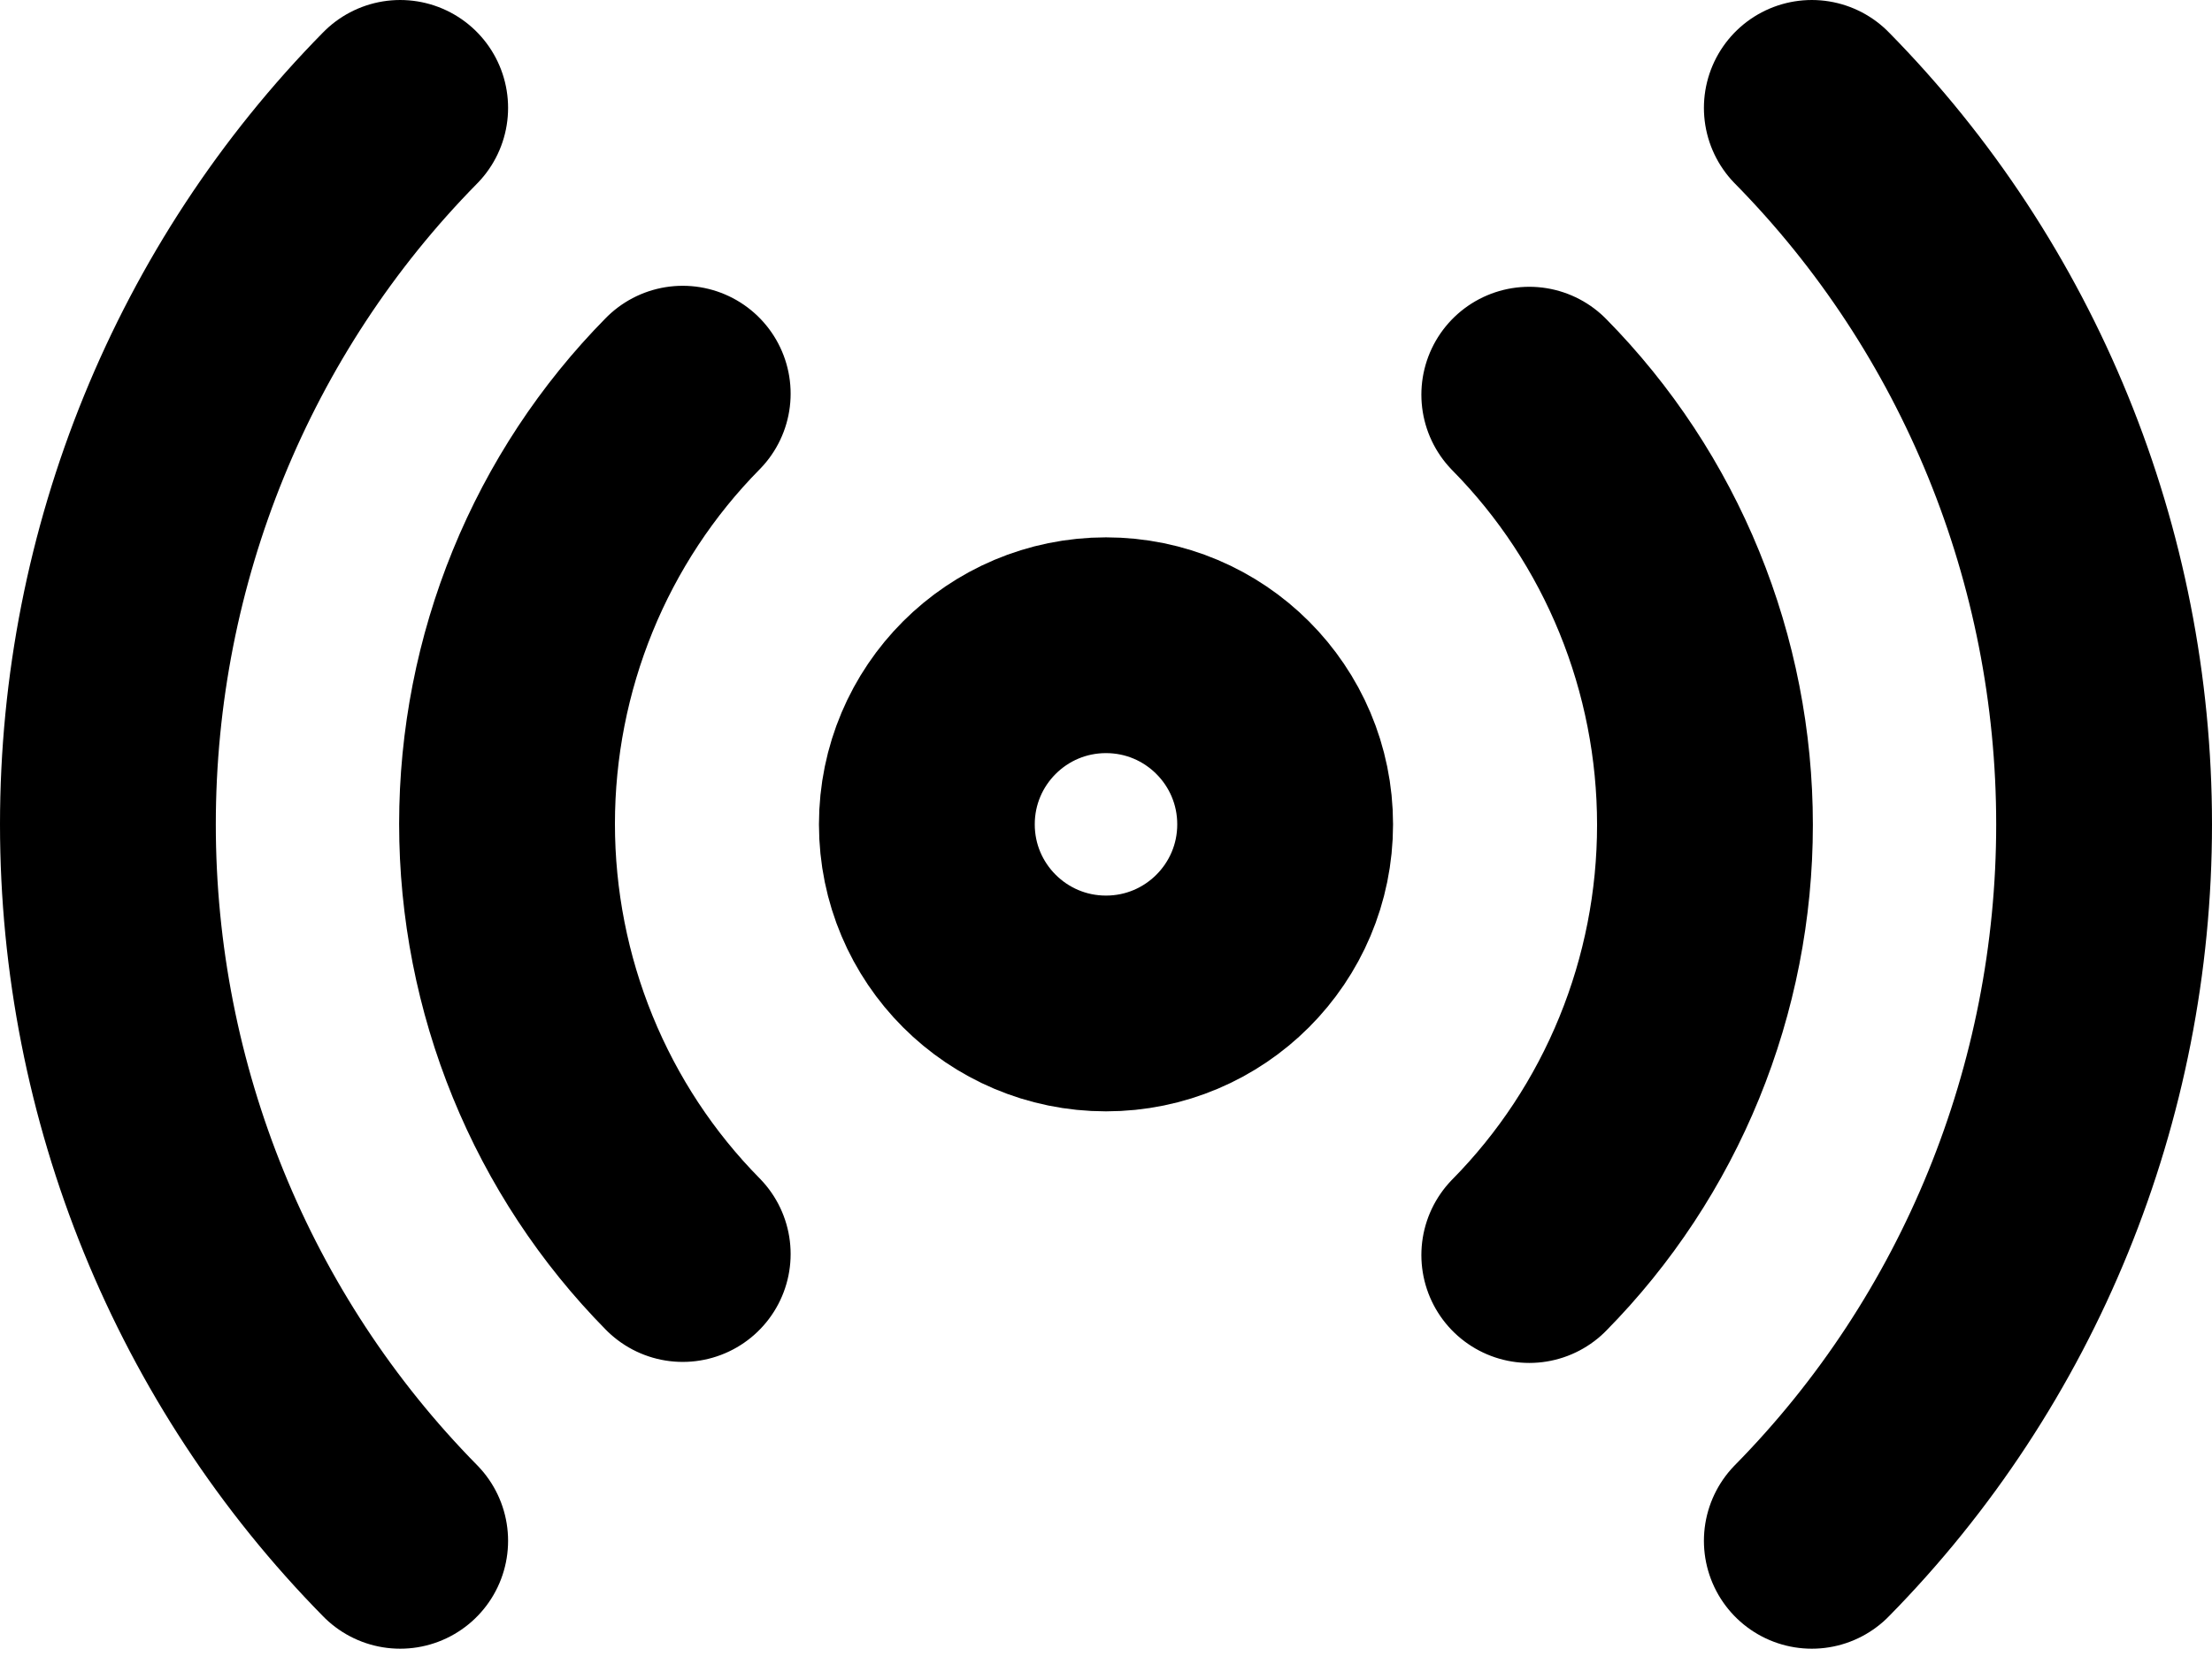
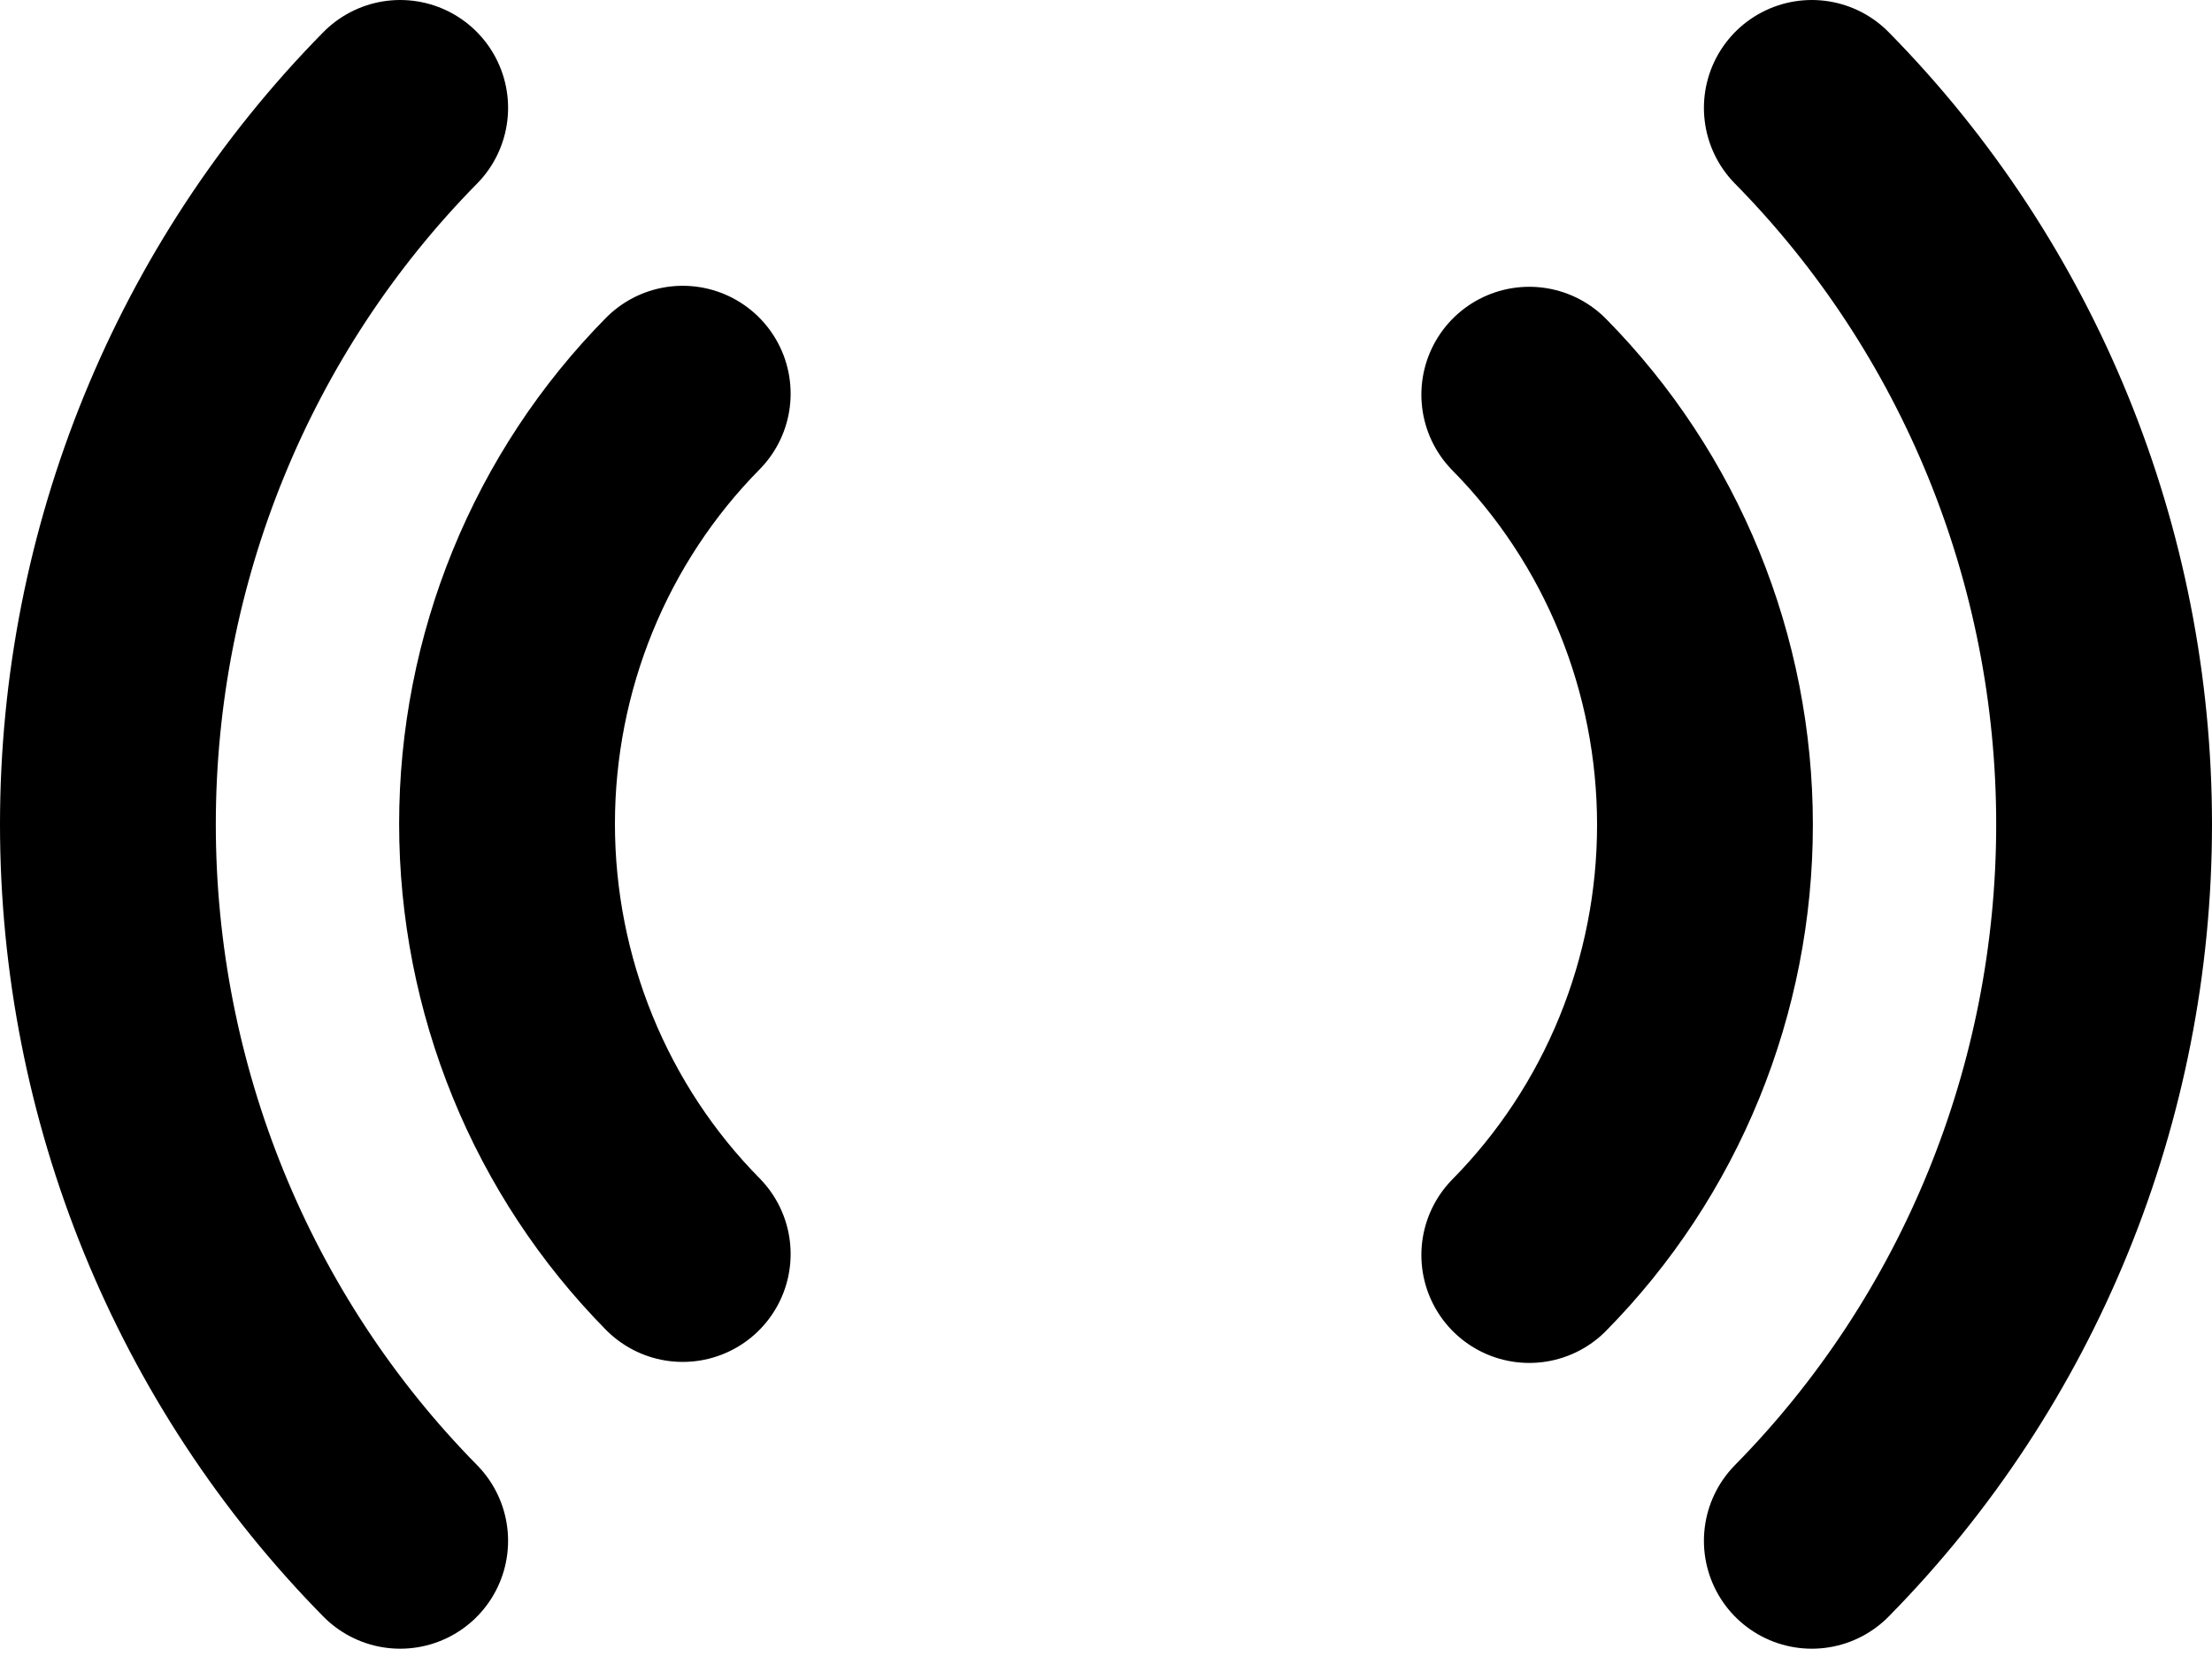
<svg xmlns="http://www.w3.org/2000/svg" width="82" height="62" viewBox="0 0 82 62" fill="none">
-   <path d="M41 37.205C44.668 37.205 47.641 34.232 47.641 30.564C47.641 26.896 44.668 23.923 41 23.923C37.332 23.923 34.359 26.896 34.359 30.564C34.359 34.232 37.332 37.205 41 37.205Z" stroke="black" stroke-width="8" stroke-linecap="round" stroke-linejoin="round" />
  <path d="M56.691 14.633C58.756 16.727 60.394 19.213 61.511 21.95C62.629 24.687 63.204 27.62 63.204 30.583C63.204 33.545 62.629 36.479 61.511 39.216C60.394 41.953 58.756 44.439 56.691 46.533M25.309 46.495C23.244 44.401 21.606 41.915 20.489 39.178C19.372 36.441 18.796 33.508 18.796 30.545C18.796 27.583 19.372 24.649 20.489 21.912C21.606 19.176 23.244 16.689 25.309 14.596M67.165 4C74.103 11.046 78 20.601 78 30.564C78 40.527 74.103 50.082 67.165 57.128M14.835 57.128C7.897 50.082 4 40.527 4 30.564C4 20.601 7.897 11.046 14.835 4" stroke="black" stroke-width="8" stroke-linecap="round" stroke-linejoin="round" />
</svg>